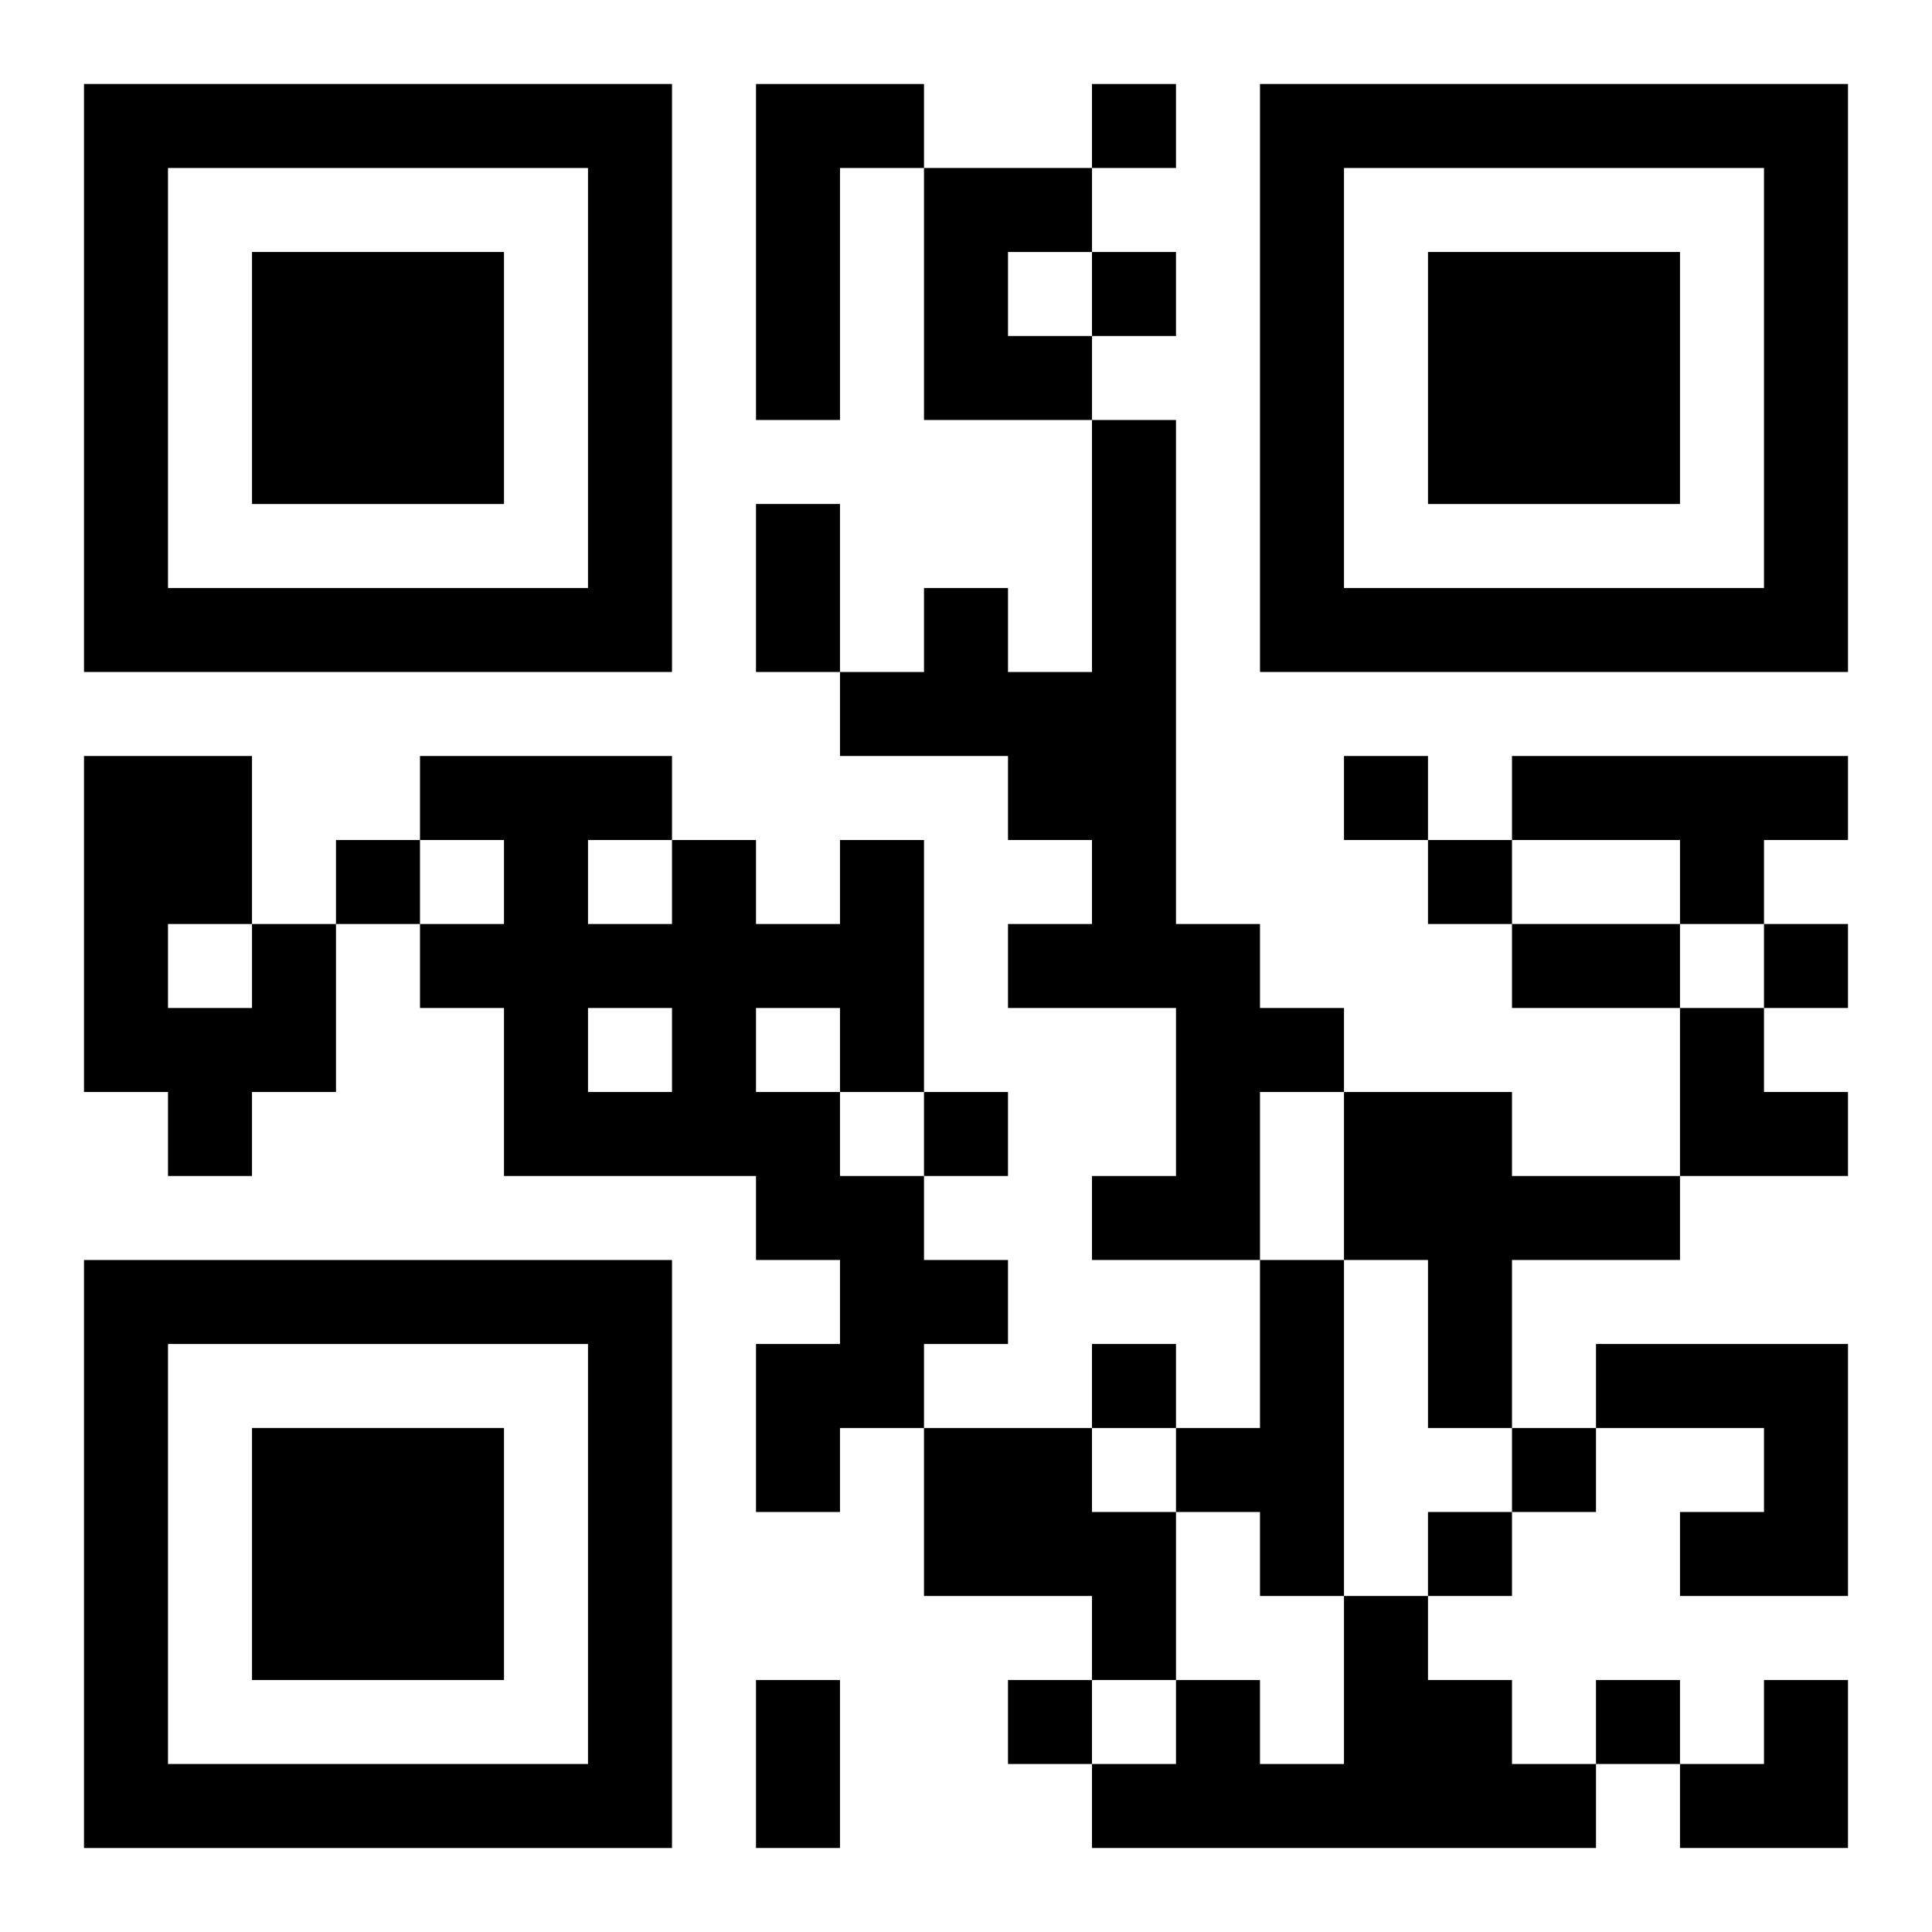
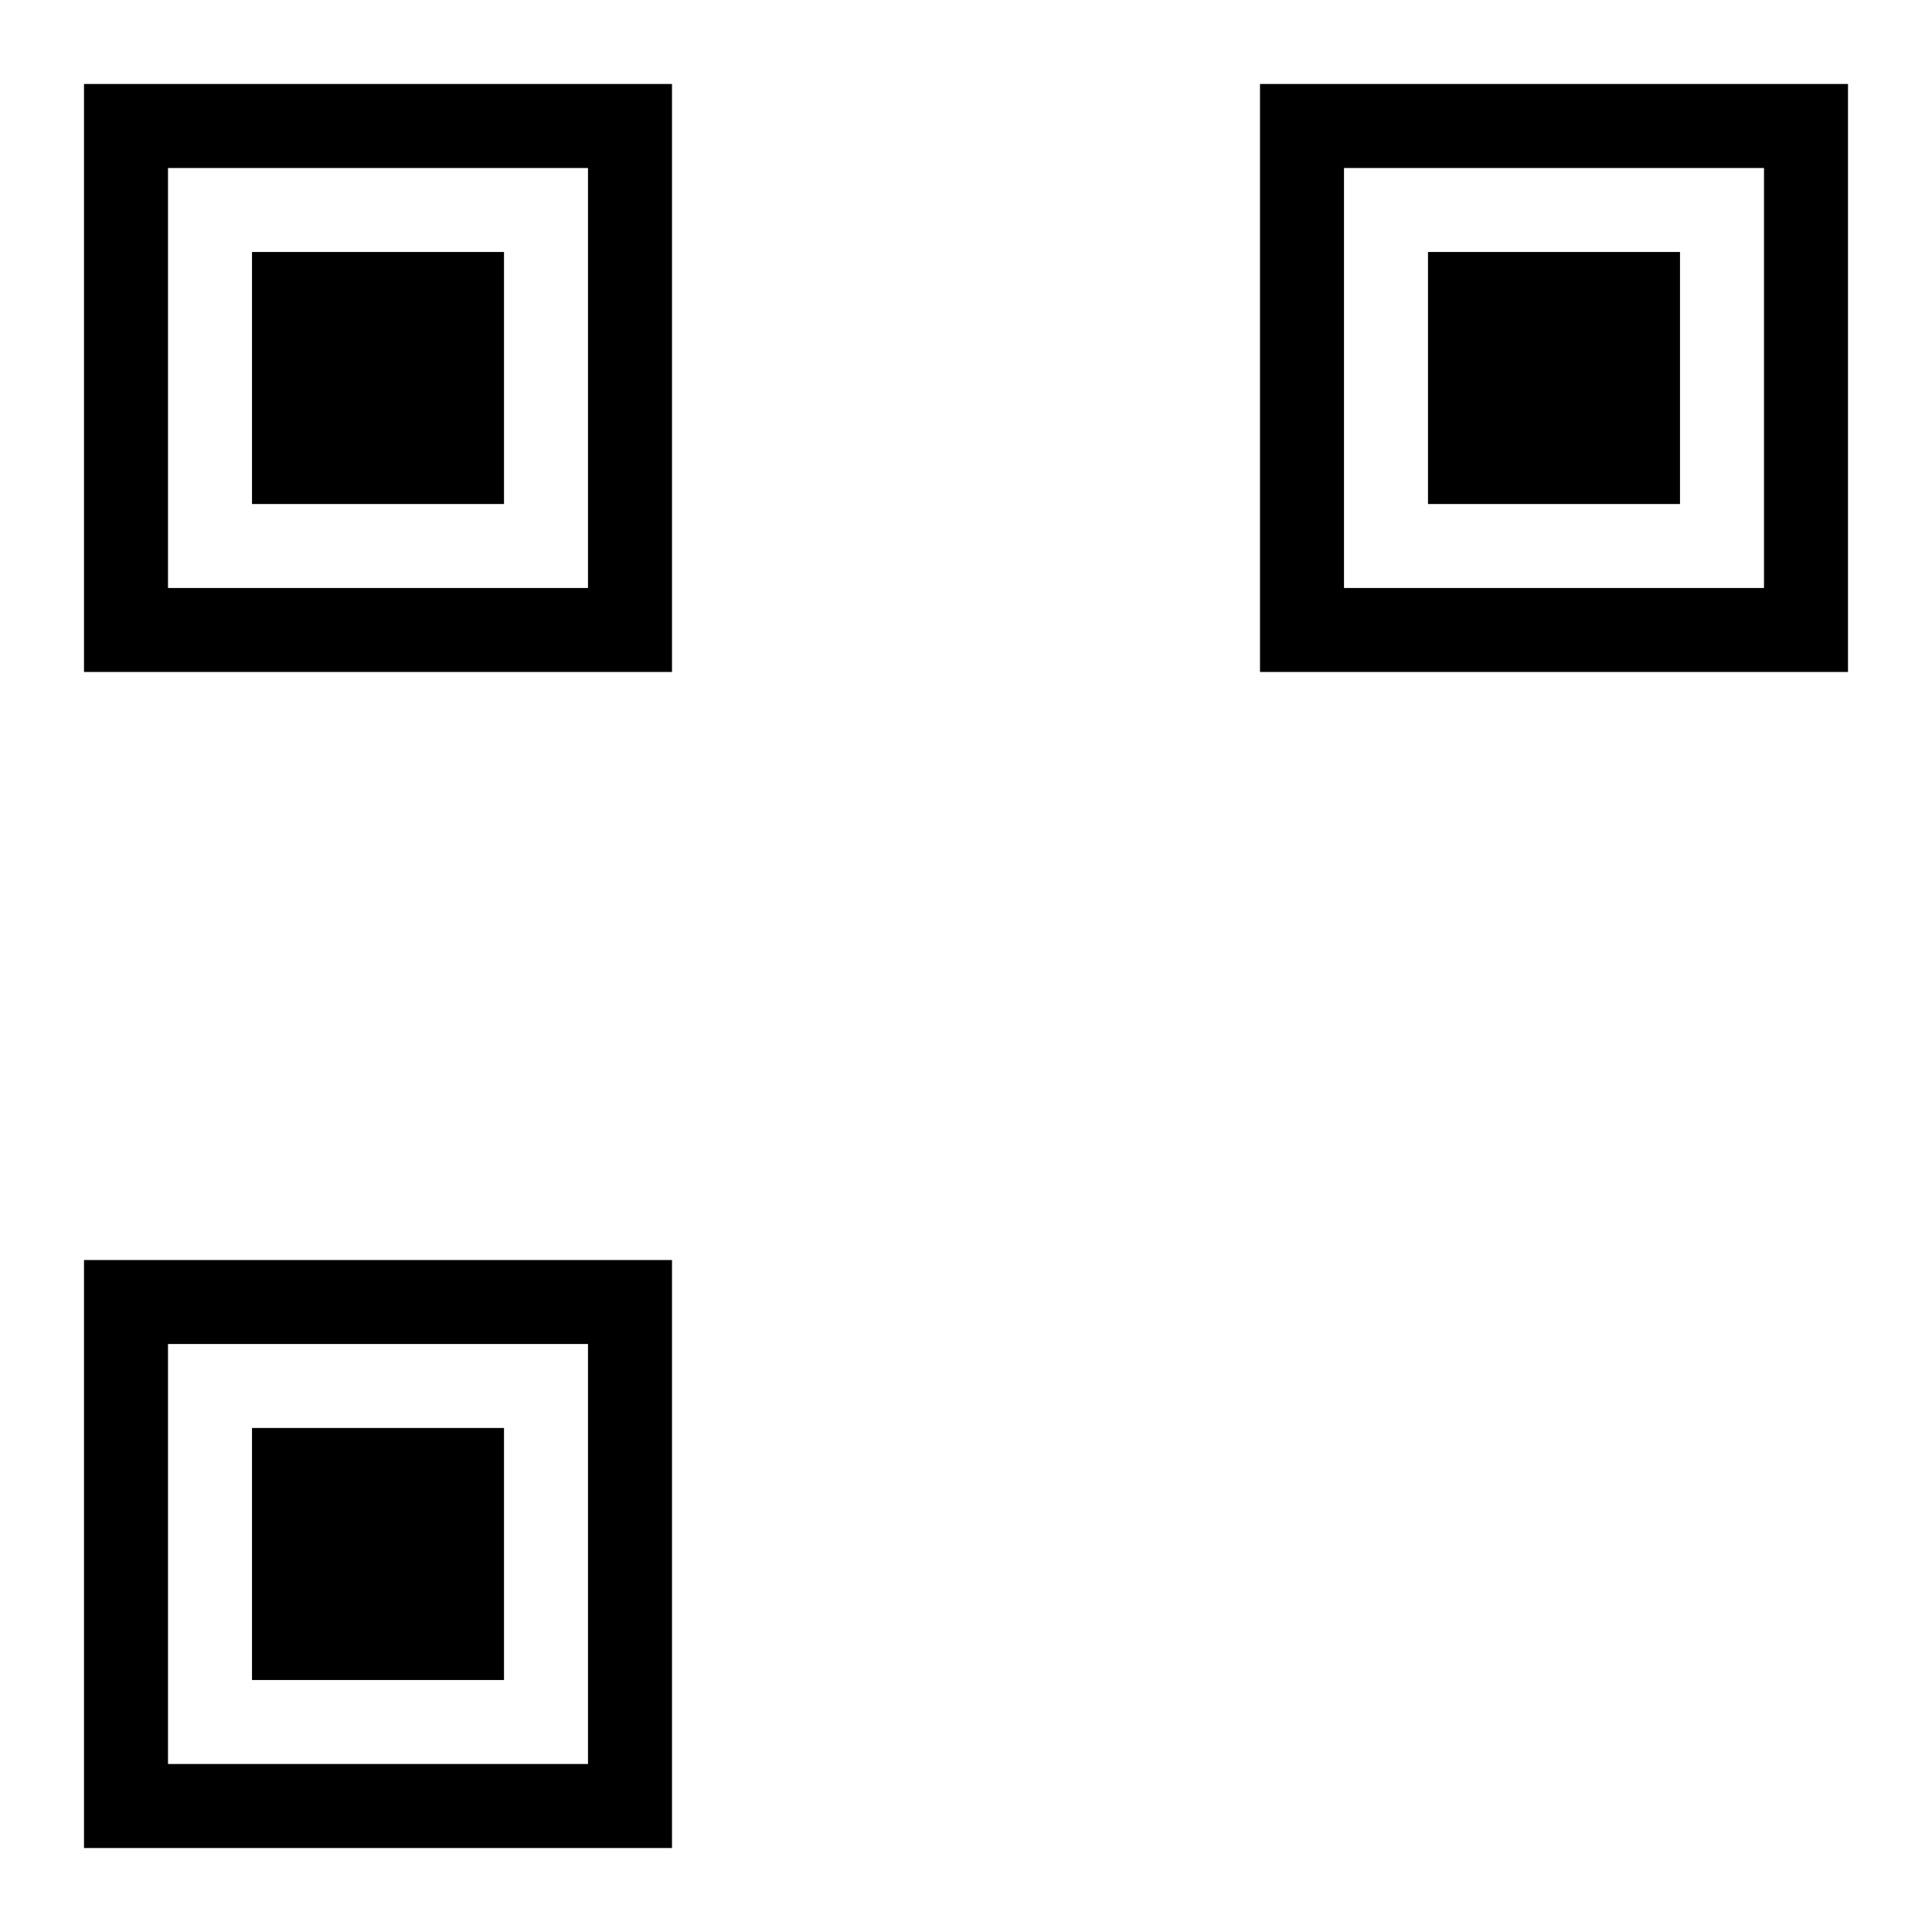
<svg xmlns="http://www.w3.org/2000/svg" xmlns:xlink="http://www.w3.org/1999/xlink" width="250" height="250" baseProfile="full" version="1.1" viewBox="-1 -1 23 23">
  <symbol id="a">
    <path d="m0 7v7h7v-7h-7zm1 1h5v5h-5v-5zm1 1v3h3v-3h-3z" />
  </symbol>
  <use y="-7" xlink:href="#a" />
  <use y="7" xlink:href="#a" />
  <use x="14" y="-7" xlink:href="#a" />
-   <path d="m8 0h2v1h-1v3h-1v-4m2 1h2v1h-1v1h1v1h-2v-3m2 3h1v6h1v1h1v1h-1v2h-2v-1h1v-2h-2v-1h1v-1h-1v-1h-2v-1h1v-1h1v1h1v-3m5 4h4v1h-1v1h-1v-1h-2v-1m-8 1h1v3h-1v1h1v1h1v1h-1v1h-1v1h-1v-2h1v-1h-1v-1h-3v-2h-1v-1h1v-1h-1v-1h3v1h1v1h1v-1m-3 0v1h1v-1h-1m0 2v1h1v-1h-1m2 0v1h1v-1h-1m-6-1h1v2h-1v1h-1v-1h-1v-4h2v2m-1 0v1h1v-1h-1m14 2h2v1h2v1h-2v2h-1v-2h-1v-2m-1 2h1v4h-1v-1h-1v-1h1v-2m4 1h3v3h-2v-1h1v-1h-2v-1m-8 1h2v1h1v2h-1v-1h-2v-2m5 2h1v1h1v1h1v1h-6v-1h1v-1h1v1h1v-2m-3-18v1h1v-1h-1m0 2v1h1v-1h-1m3 6v1h1v-1h-1m-12 1v1h1v-1h-1m13 0v1h1v-1h-1m4 1v1h1v-1h-1m-10 2v1h1v-1h-1m2 3v1h1v-1h-1m5 1v1h1v-1h-1m-1 1v1h1v-1h-1m-5 2v1h1v-1h-1m7 0v1h1v-1h-1m-10-14h1v2h-1v-2m9 5h2v1h-2v-1m-9 9h1v2h-1v-2m11-8h1v1h1v1h-2zm0 8m1 0h1v2h-2v-1h1z" />
</svg>